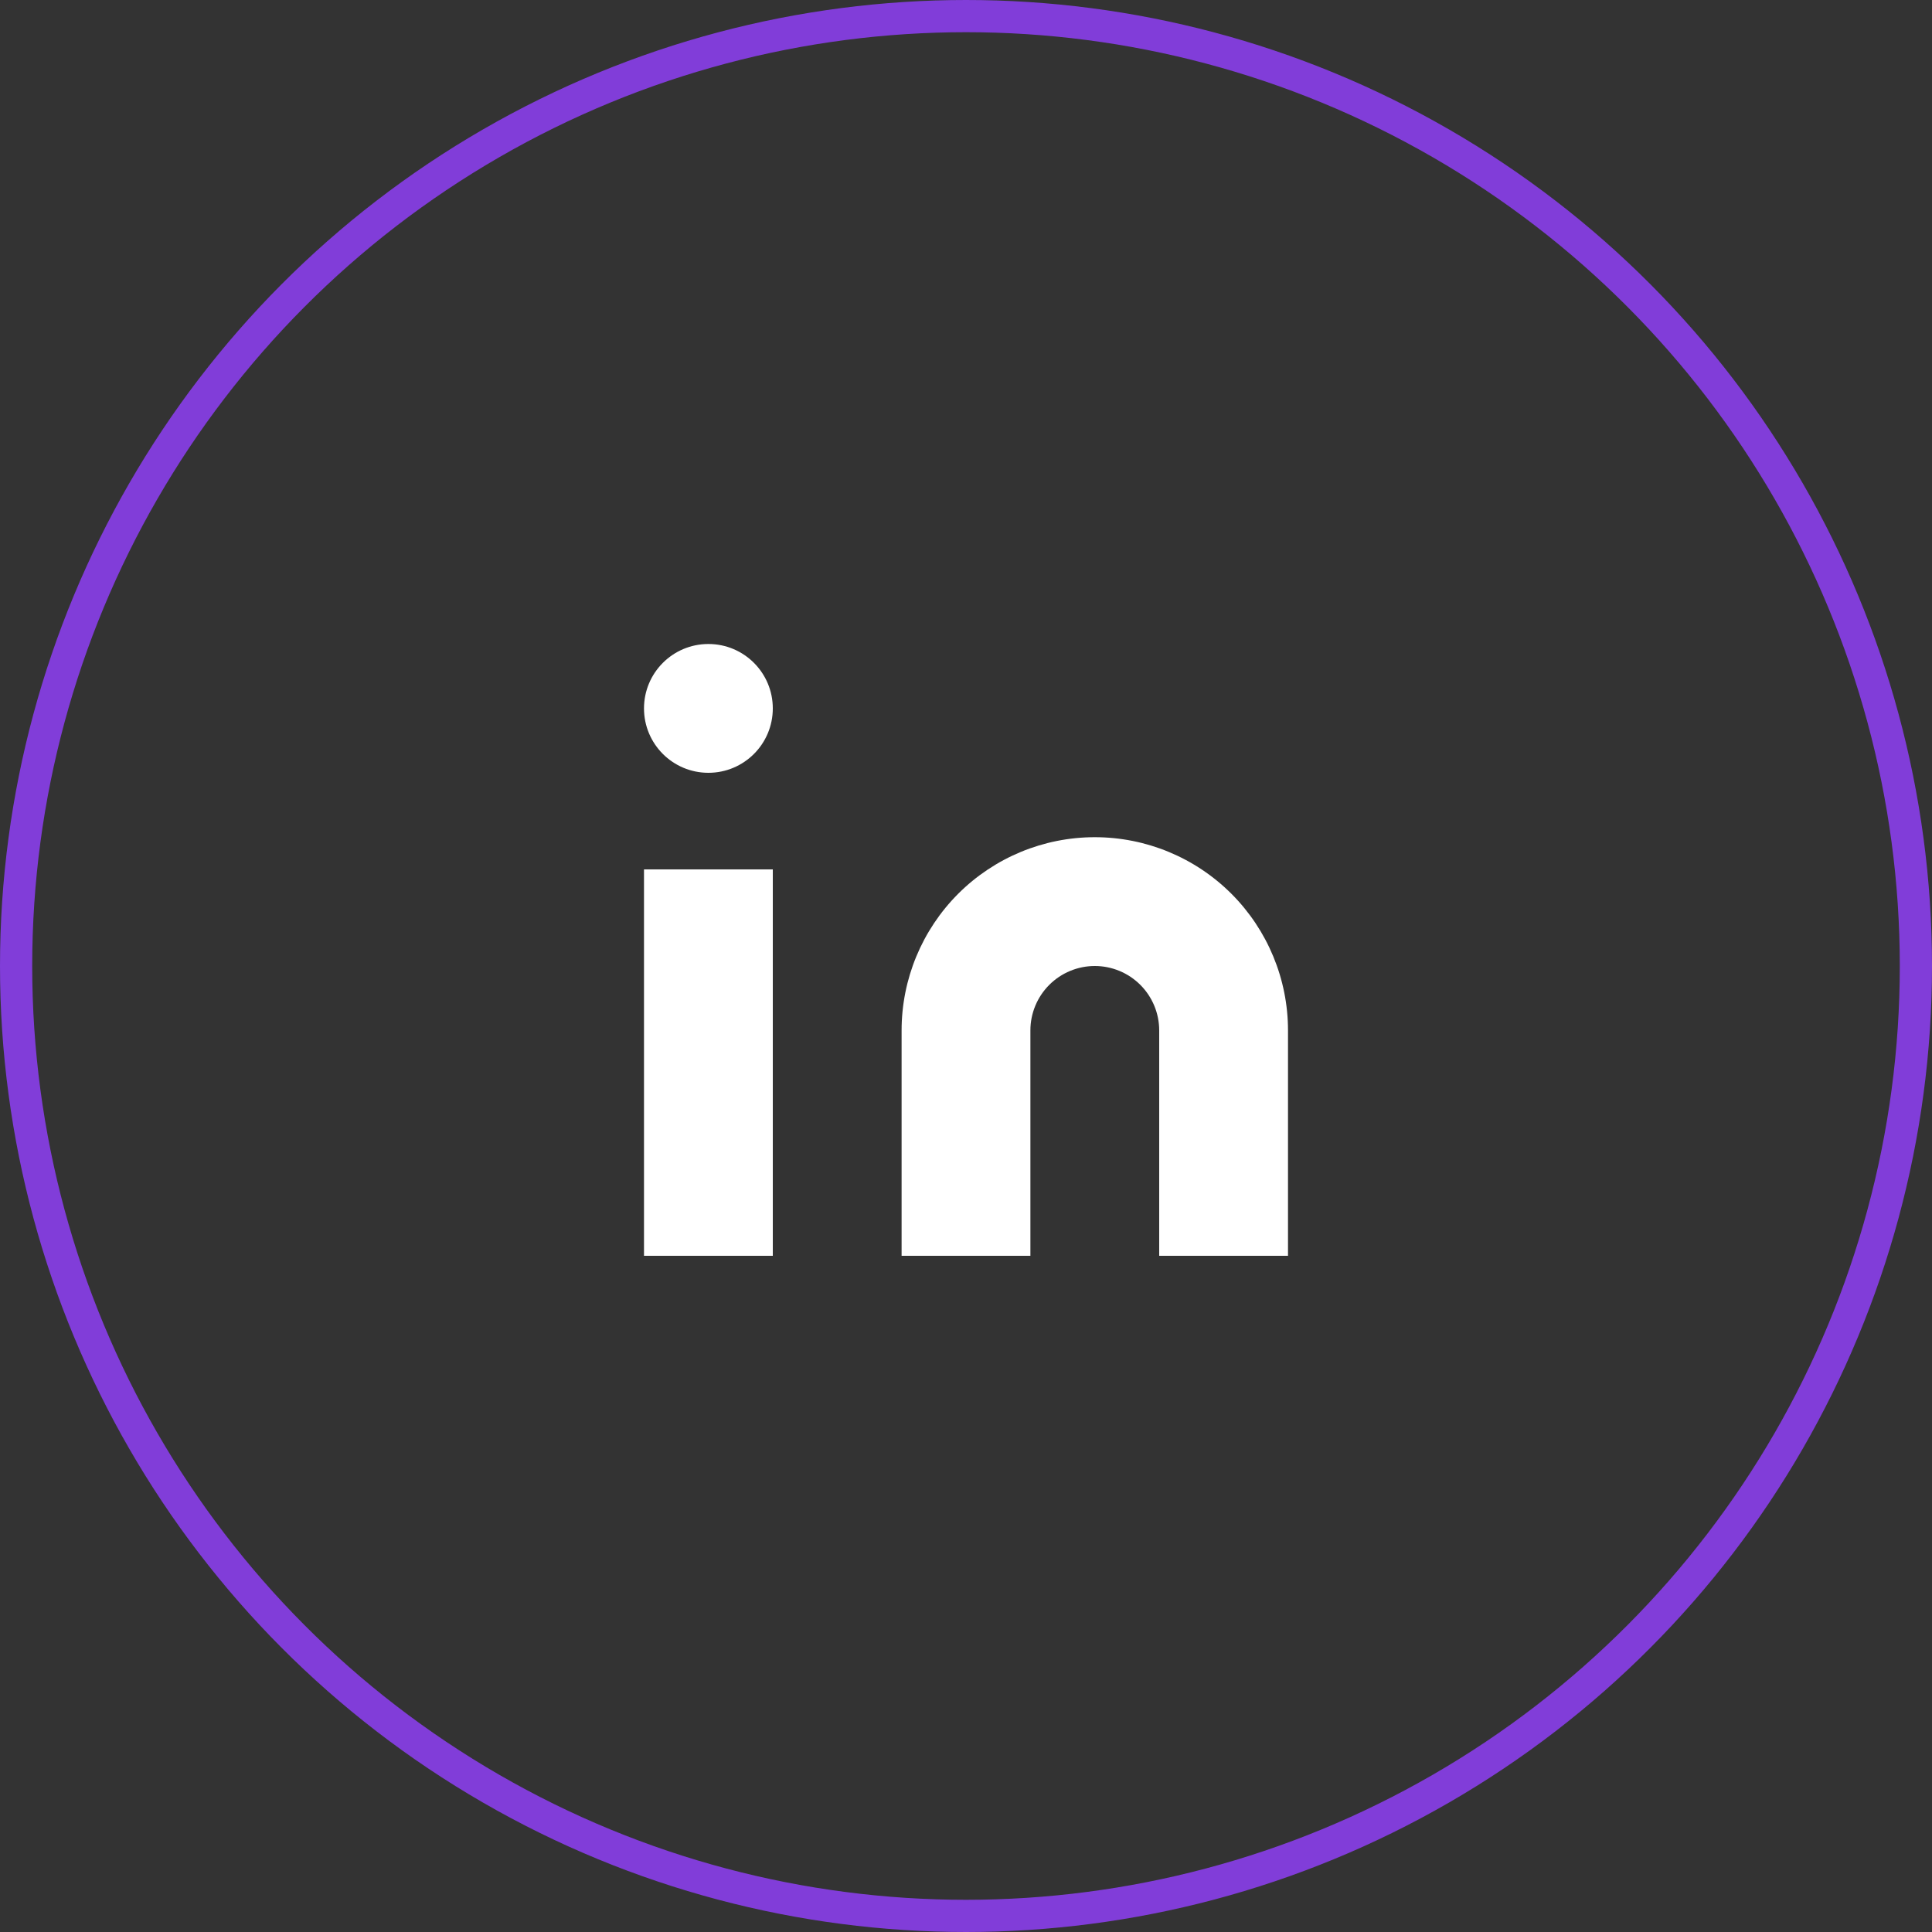
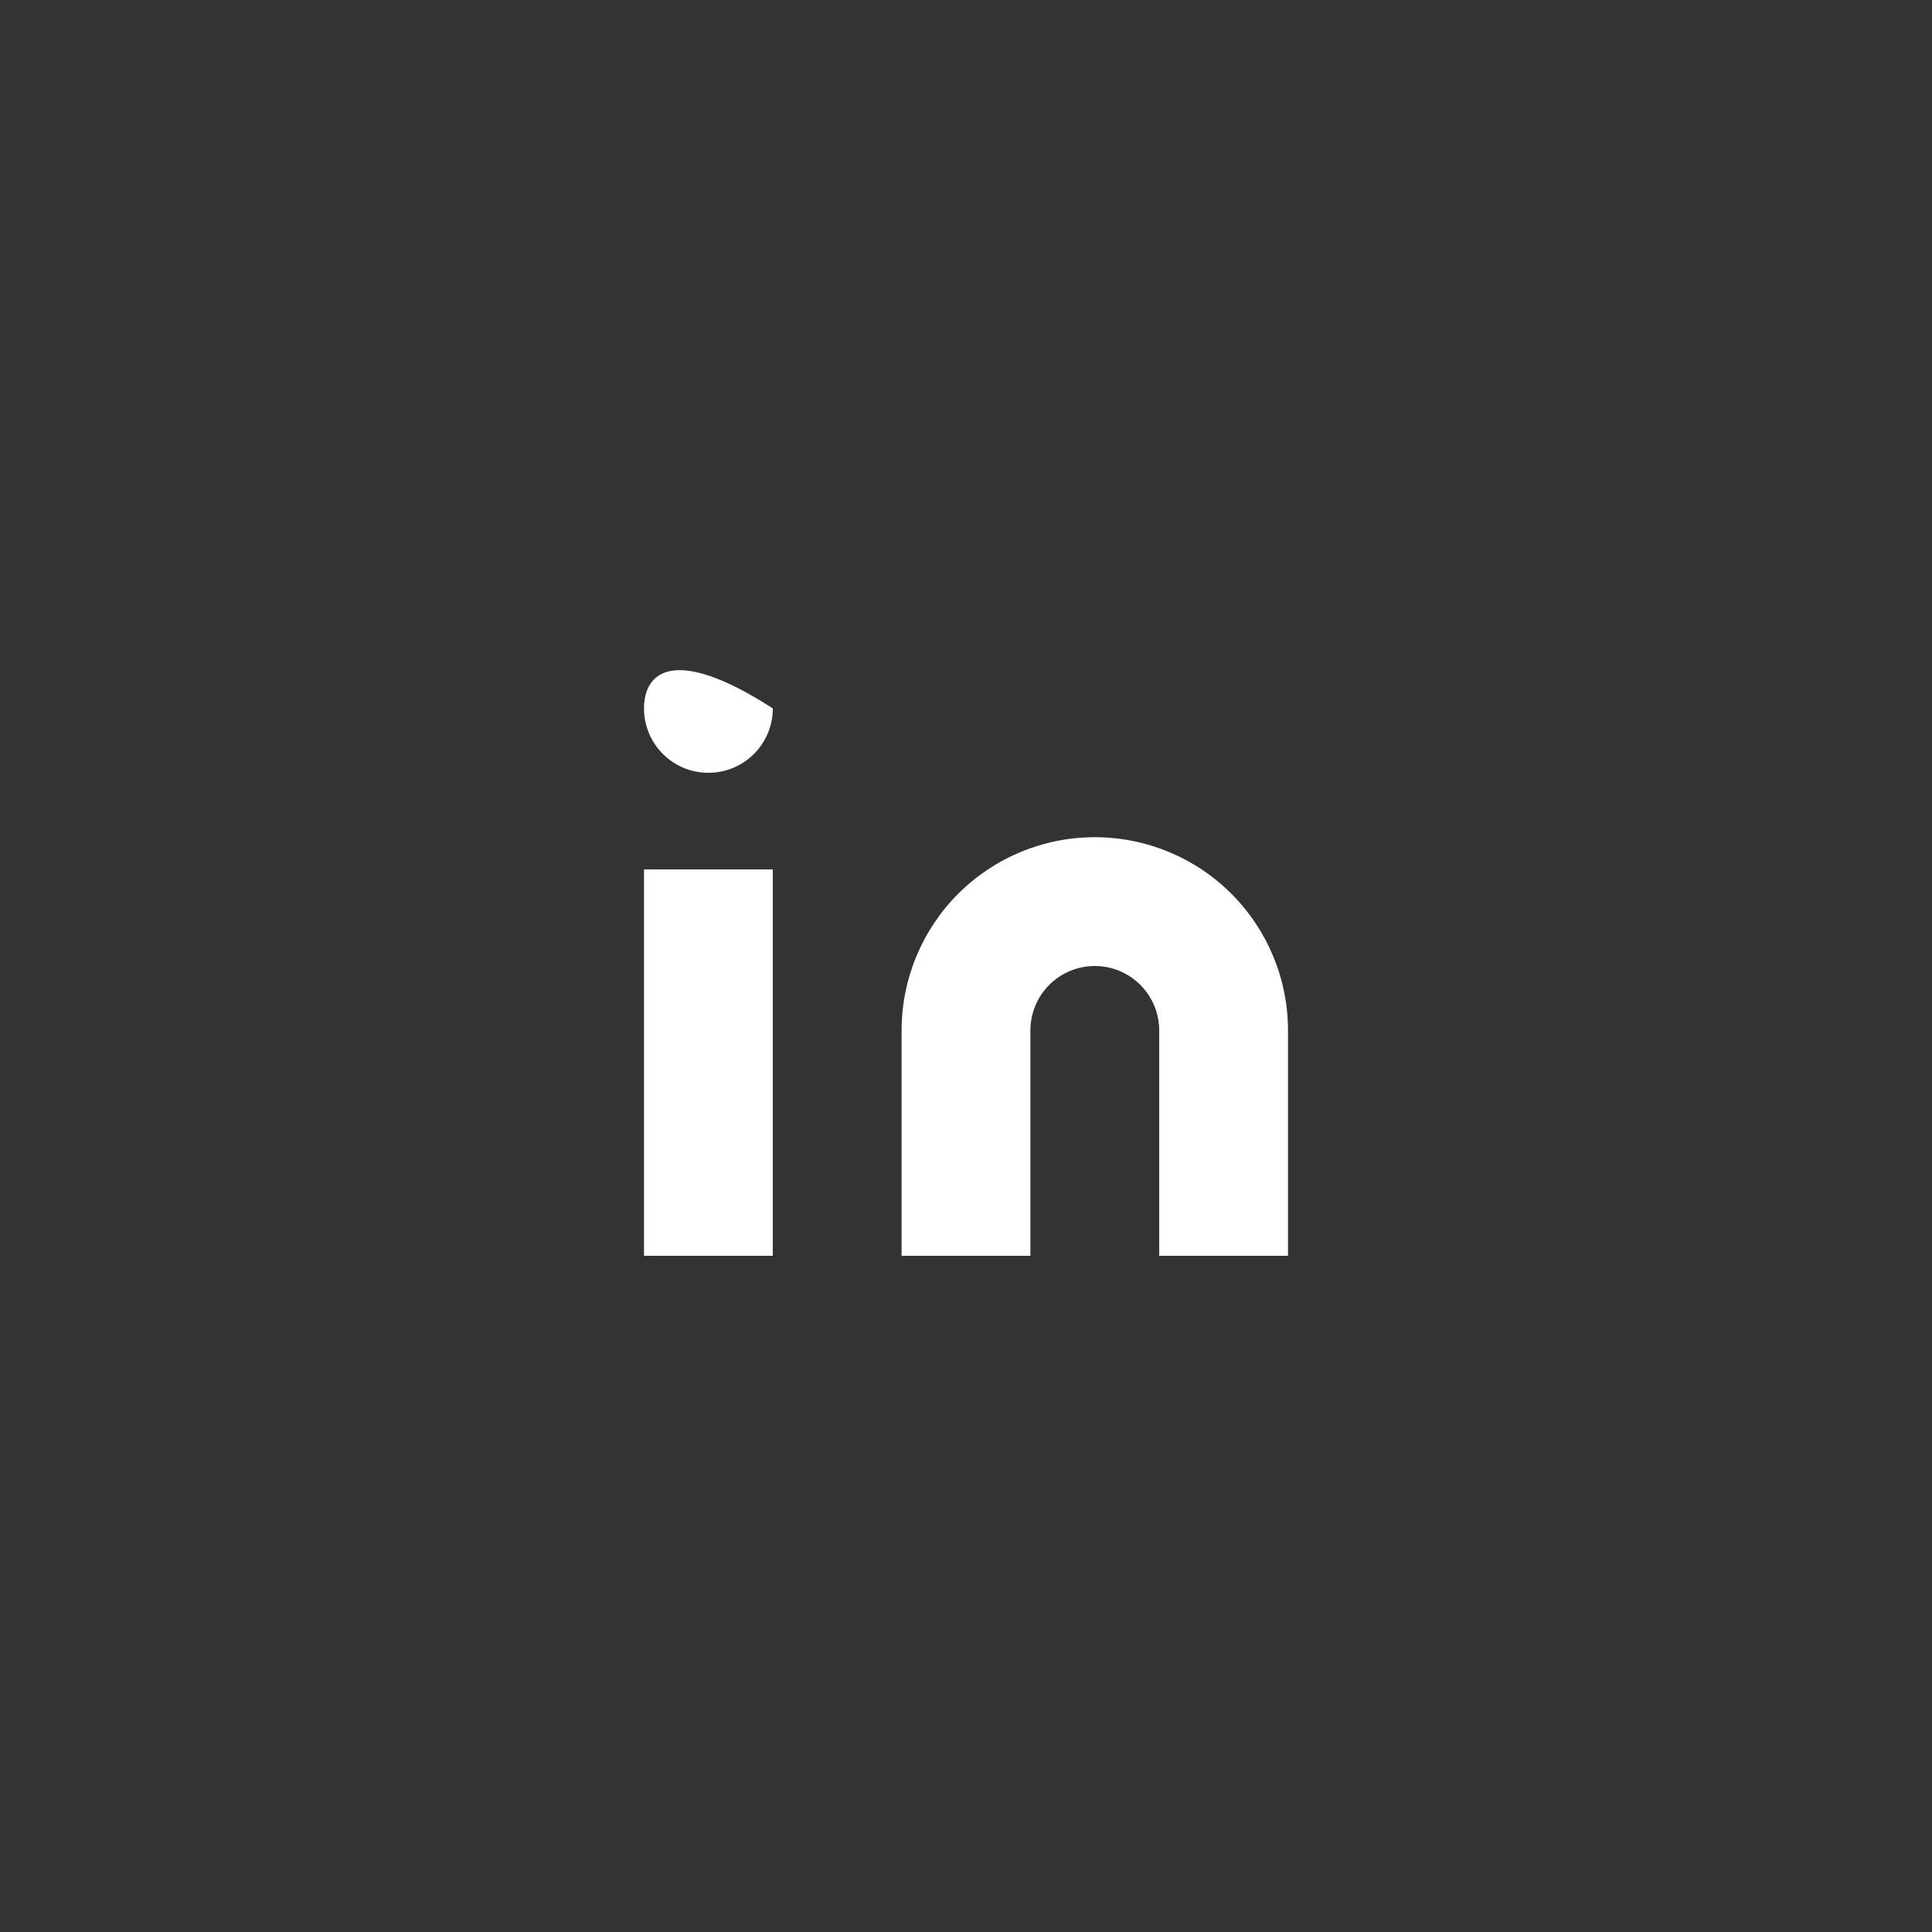
<svg xmlns="http://www.w3.org/2000/svg" width="60" height="60" viewBox="0 0 60 60" fill="none">
  <rect x="0" y="0" width="60" height="60" fill="#333333" stroke="none" />
-   <circle cx="30" cy="30" r="29.5" stroke="#813DD9" />
  <g clip-path="url(#clip0_1071_96071)">
    <path d="M34 26C35.591 26 37.117 26.632 38.243 27.757C39.368 28.883 40 30.409 40 32V39H36V32C36 31.47 35.789 30.961 35.414 30.586C35.039 30.211 34.53 30 34 30C33.47 30 32.961 30.211 32.586 30.586C32.211 30.961 32 31.47 32 32V39H28V32C28 30.409 28.632 28.883 29.757 27.757C30.883 26.632 32.409 26 34 26Z" fill="#FFFFFF" />
    <path d="M24 27H20V39H24V27Z" fill="#FFFFFF" />
-     <path d="M22 24C23.105 24 24 23.105 24 22C24 20.895 23.105 20 22 20C20.895 20 20 20.895 20 22C20 23.105 20.895 24 22 24Z" fill="#FFFFFF" />
+     <path d="M22 24C23.105 24 24 23.105 24 22C20.895 20 20 20.895 20 22C20 23.105 20.895 24 22 24Z" fill="#FFFFFF" />
  </g>
  <defs>
    <clipPath id="clip0_1071_96071">
      <rect width="24" height="24" fill="white" transform="translate(18 18)" />
    </clipPath>
  </defs>
</svg>